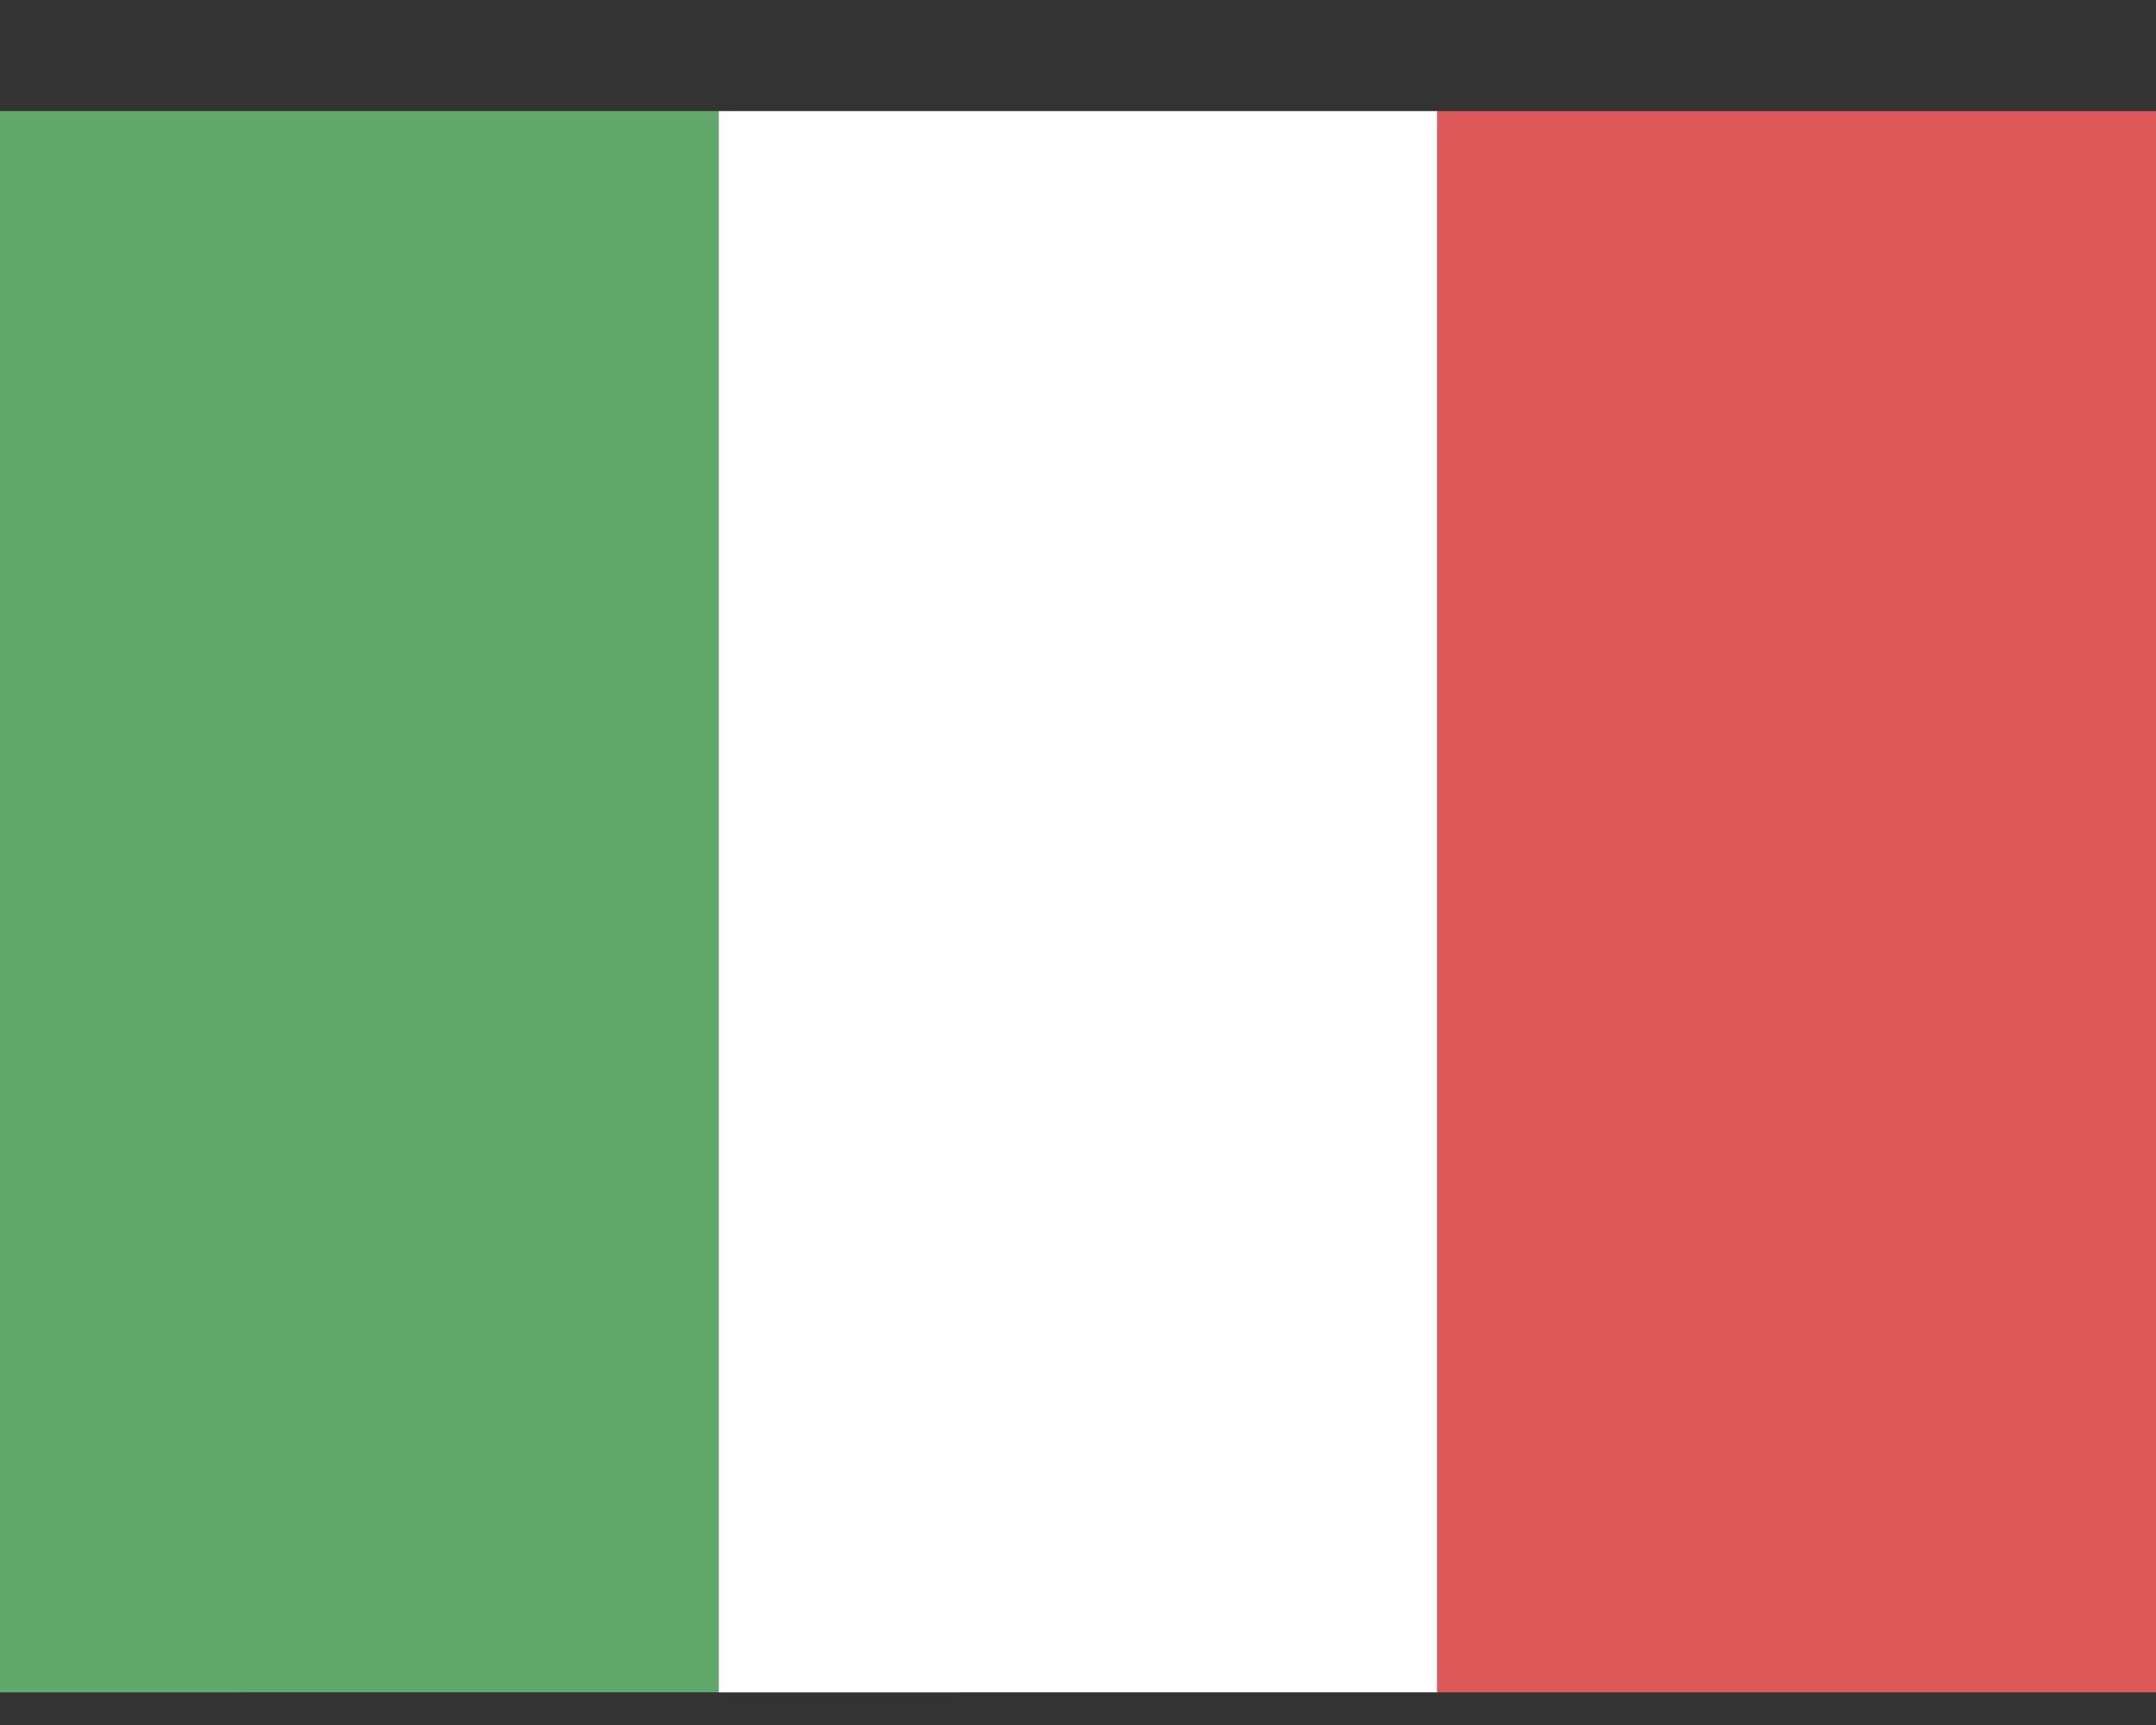
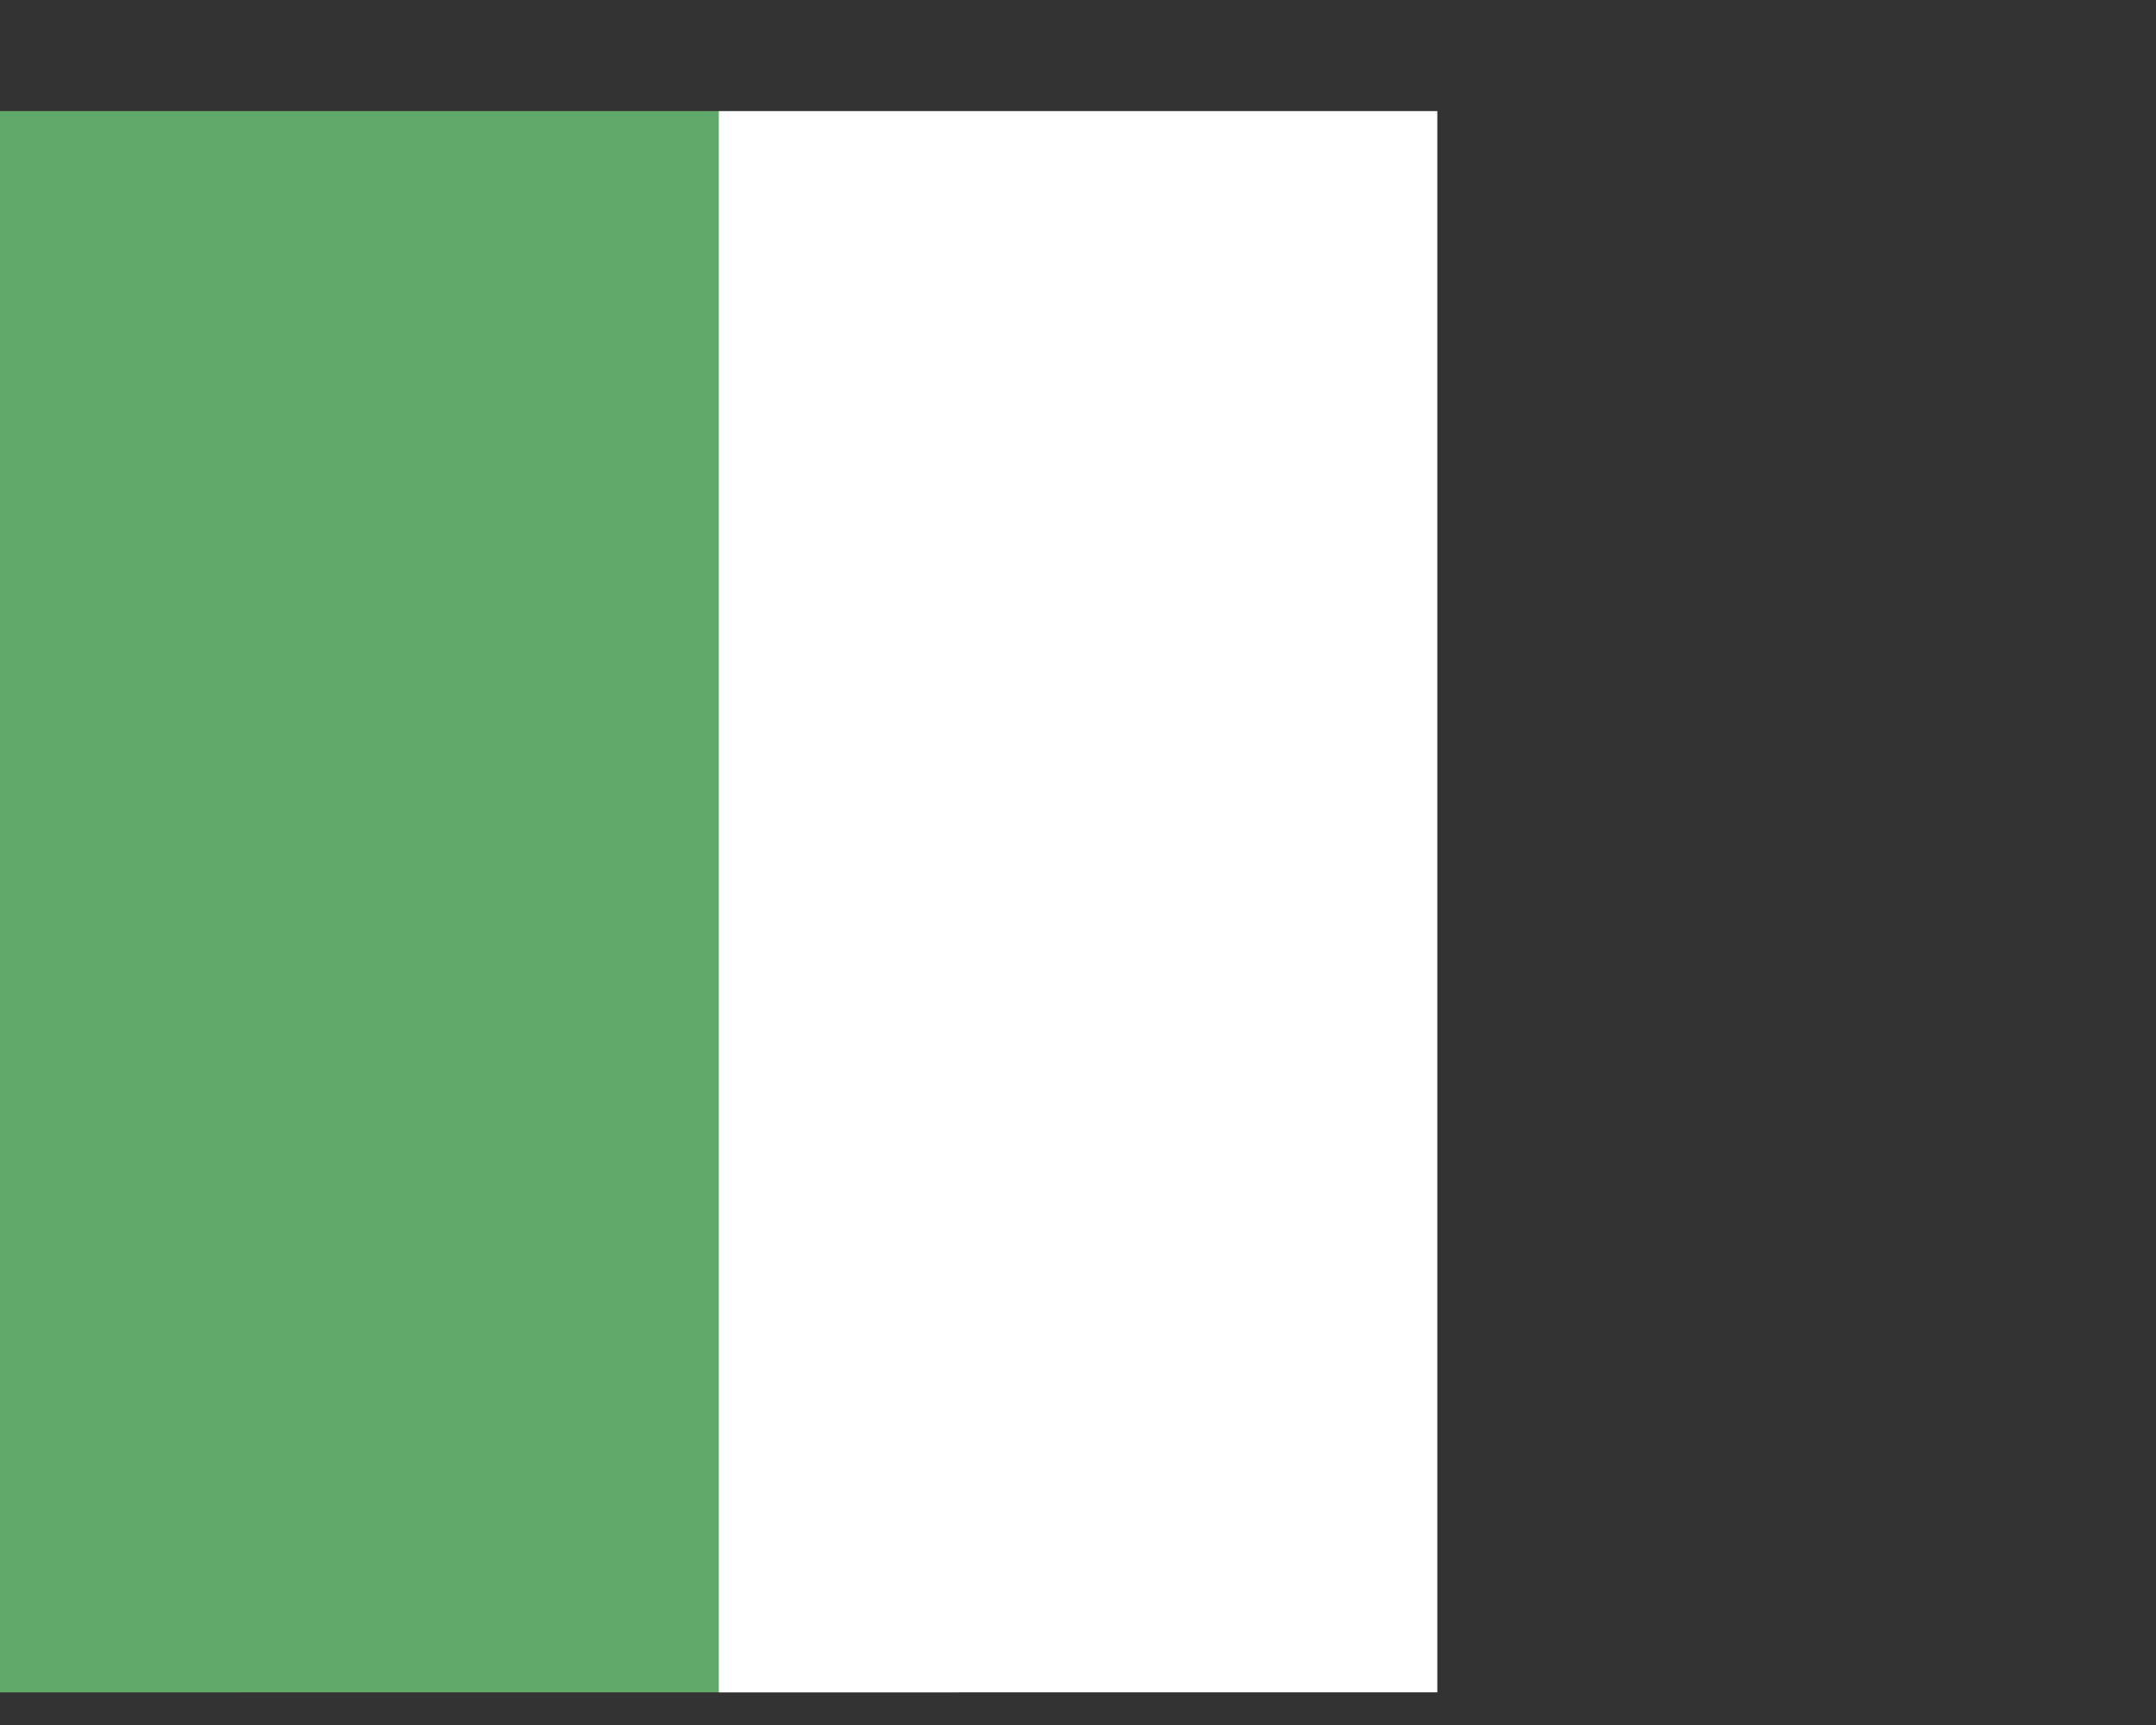
<svg xmlns="http://www.w3.org/2000/svg" width="15" height="12" fill="none">
  <rect width="100%" height="100%" fill="#333333" stroke="none" />
-   <path fill="#61A86B" d="M0 .773h5v11H0z" />
+   <path fill="#61A86B" d="M0 .773h5v11H0" />
  <path fill="#fff" d="M5 .773h5v11H5z" />
-   <path fill="#DD5858" d="M10 .773h5v11h-5z" />
</svg>